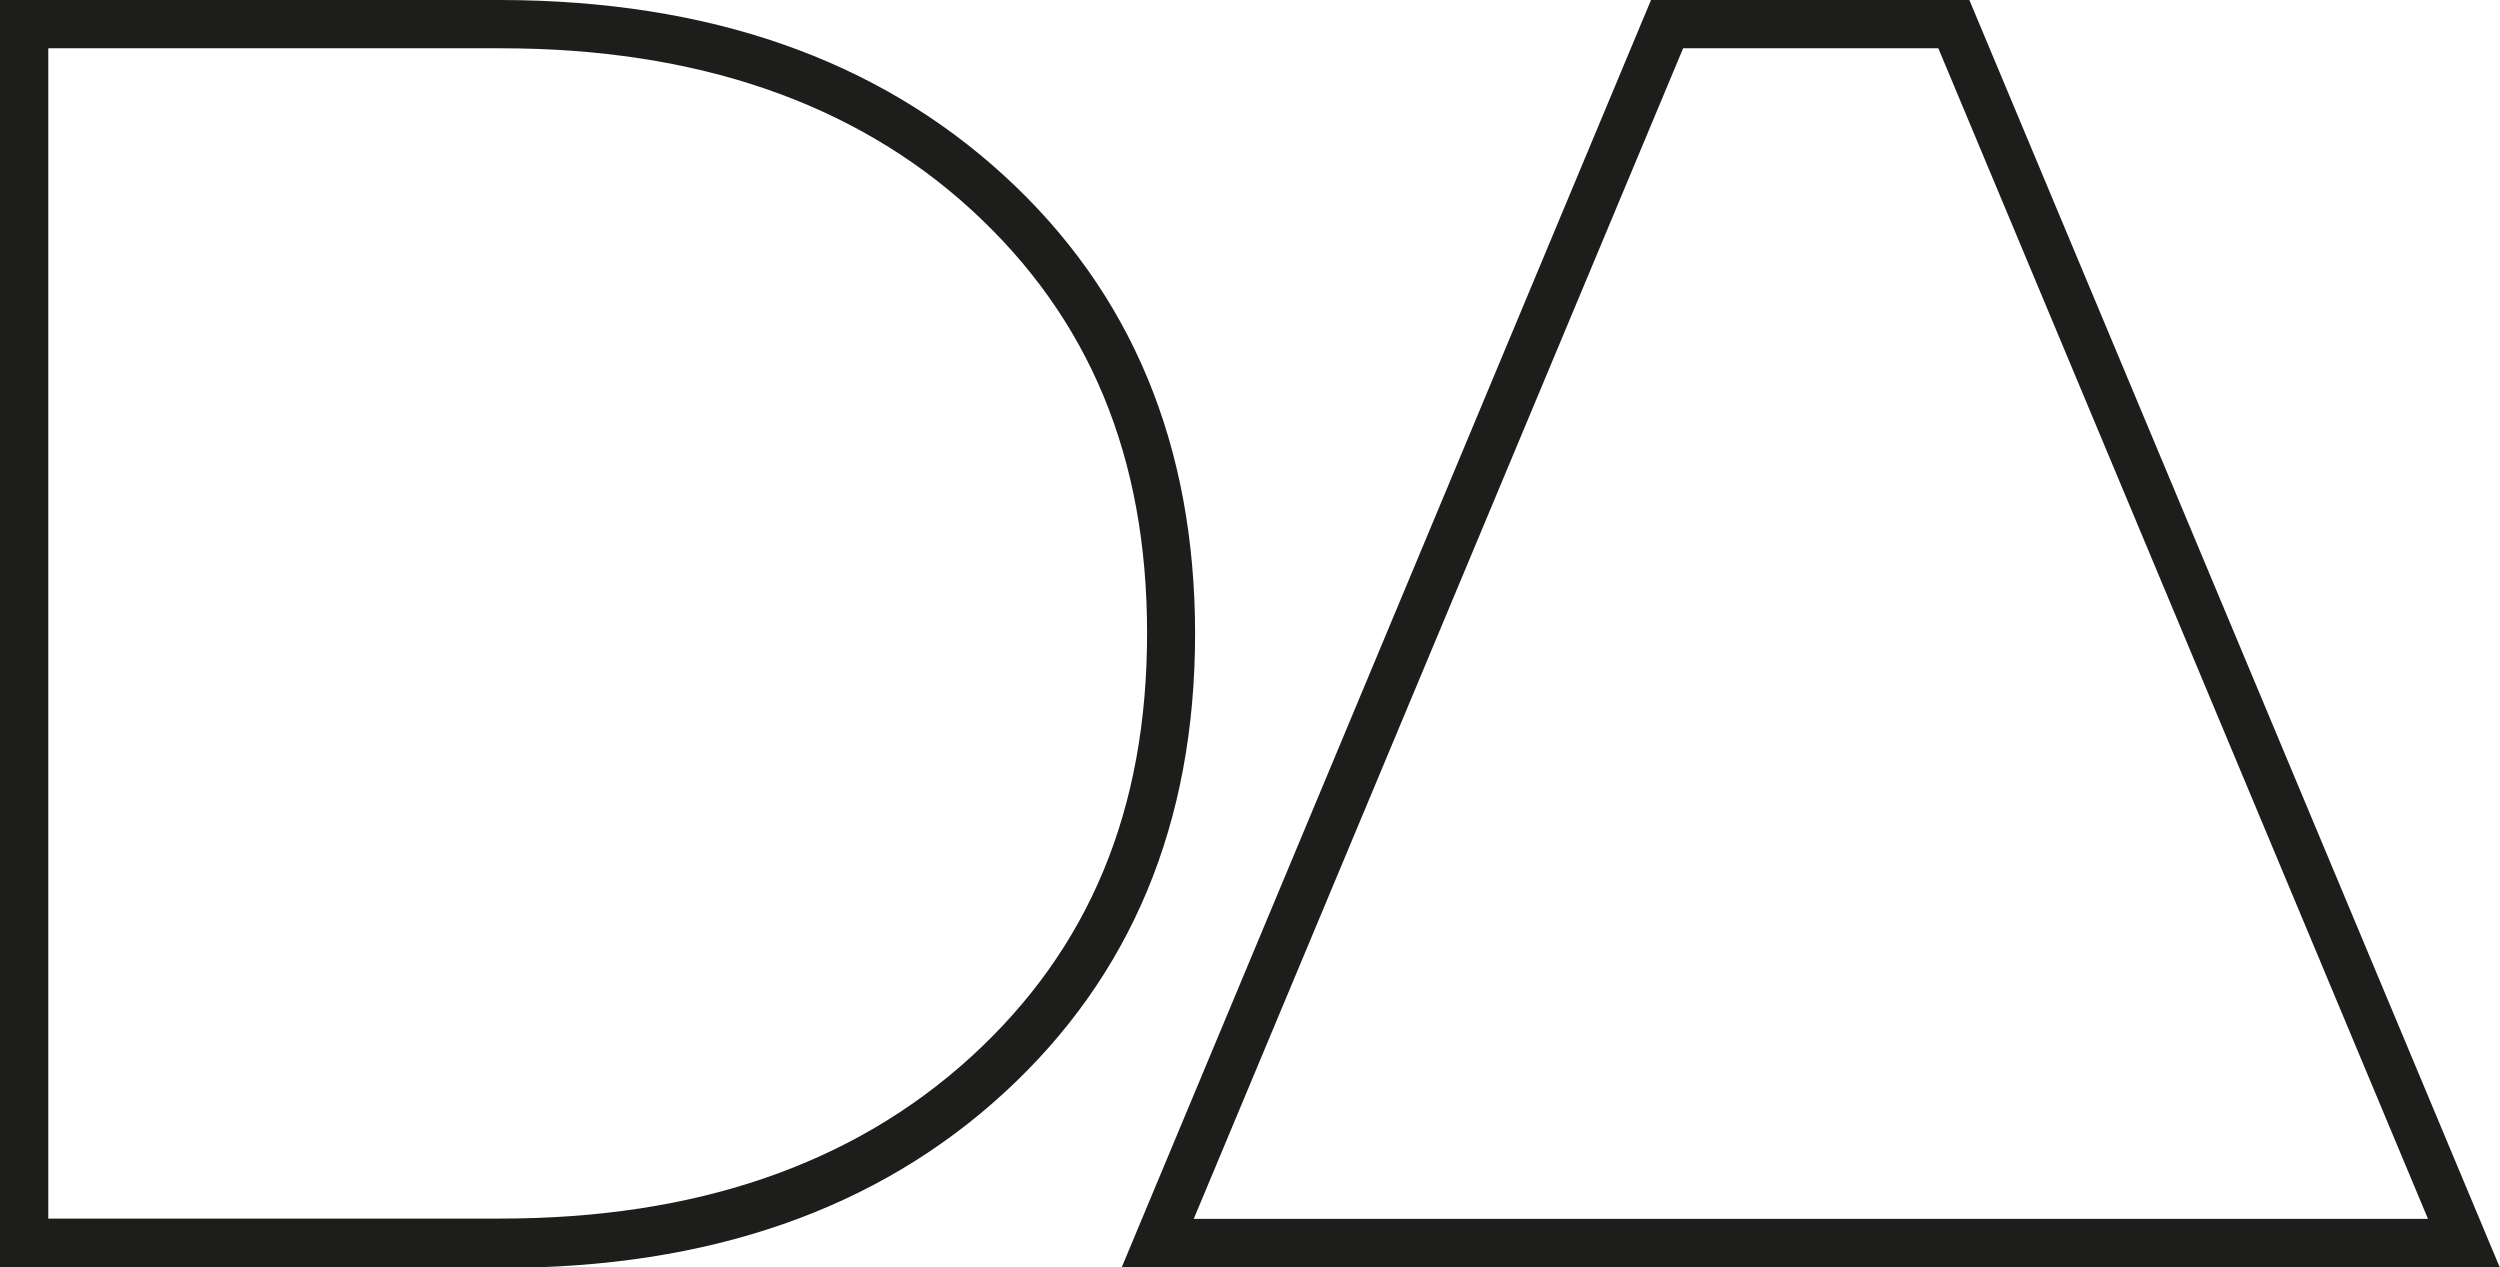
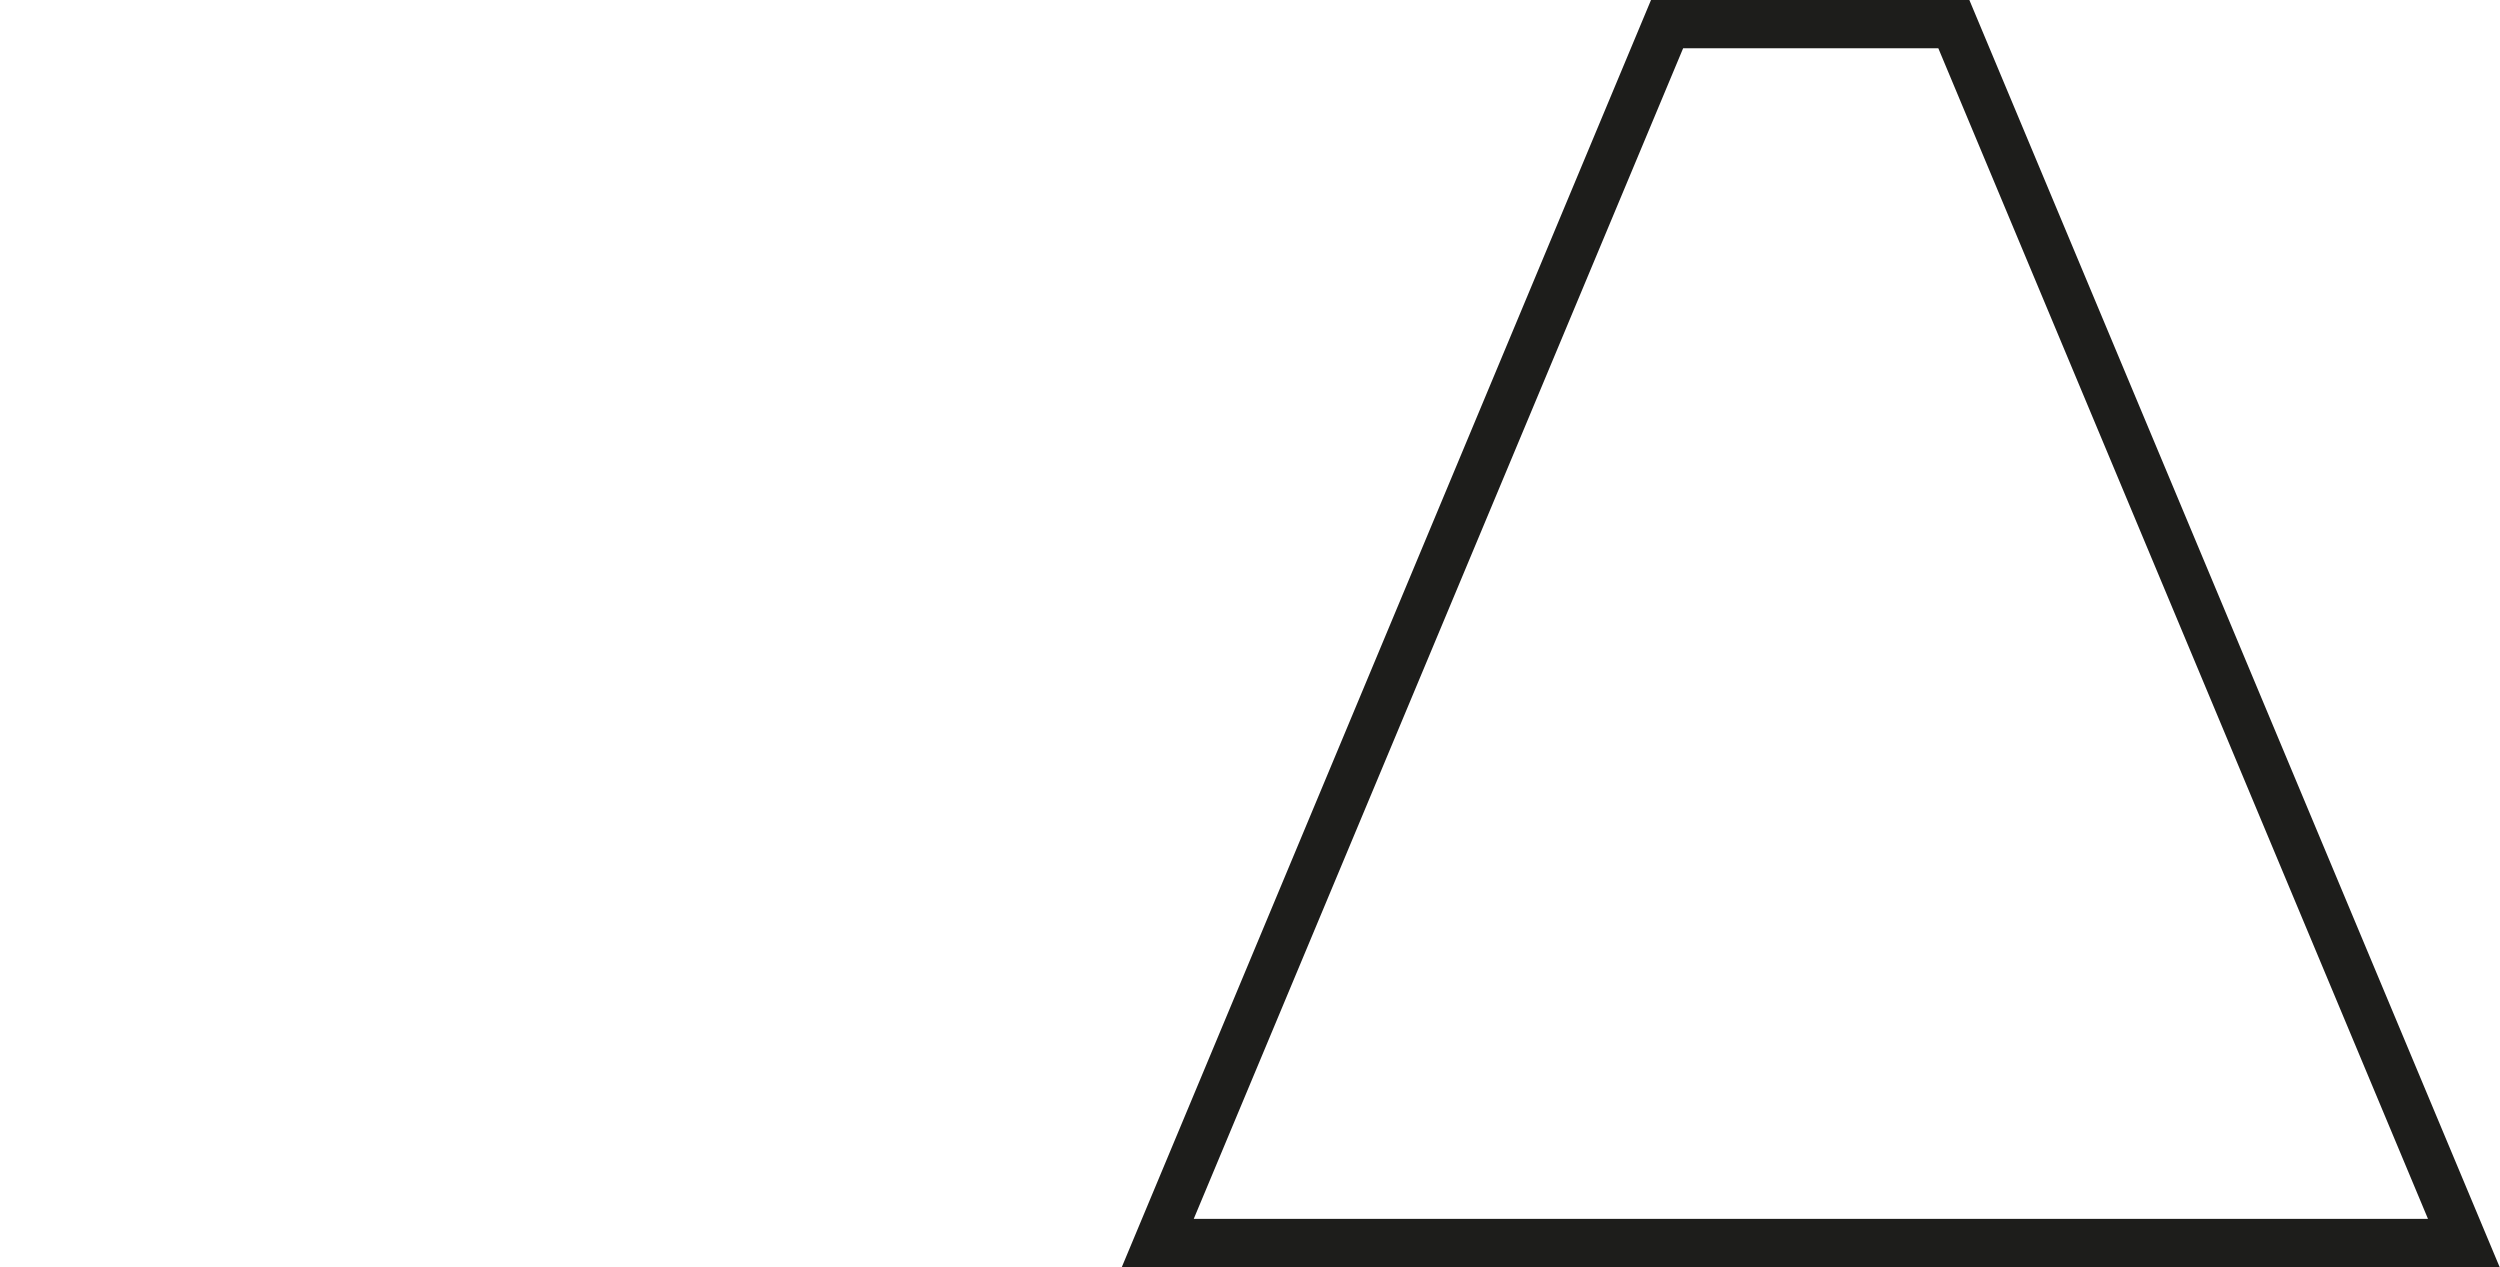
<svg xmlns="http://www.w3.org/2000/svg" viewBox="0 0 92.67 46.97">
  <defs>
    <style>.cls-1{fill:#1d1d1b;}</style>
  </defs>
  <g id="Livello_2" data-name="Livello 2">
    <g id="Livello_1-2" data-name="Livello 1">
-       <path class="cls-1" d="M18.58,1.79c7.21,0,13.08,2,17.44,6s6.5,9.14,6.5,15.68S40.39,35.16,36,39.17s-10.23,6-17.44,6H1.79V1.79H18.58m0-1.79H0V47H18.58q11.57,0,18.64-6.49t7.08-17q0-10.52-7.08-17T18.58,0Z" />
      <path class="cls-1" d="M71.85,1.79,90,45.18H44.25L62.39,1.79h9.46M73,0H61.2L41.57,47h51.1L73,0Z" />
    </g>
  </g>
</svg>